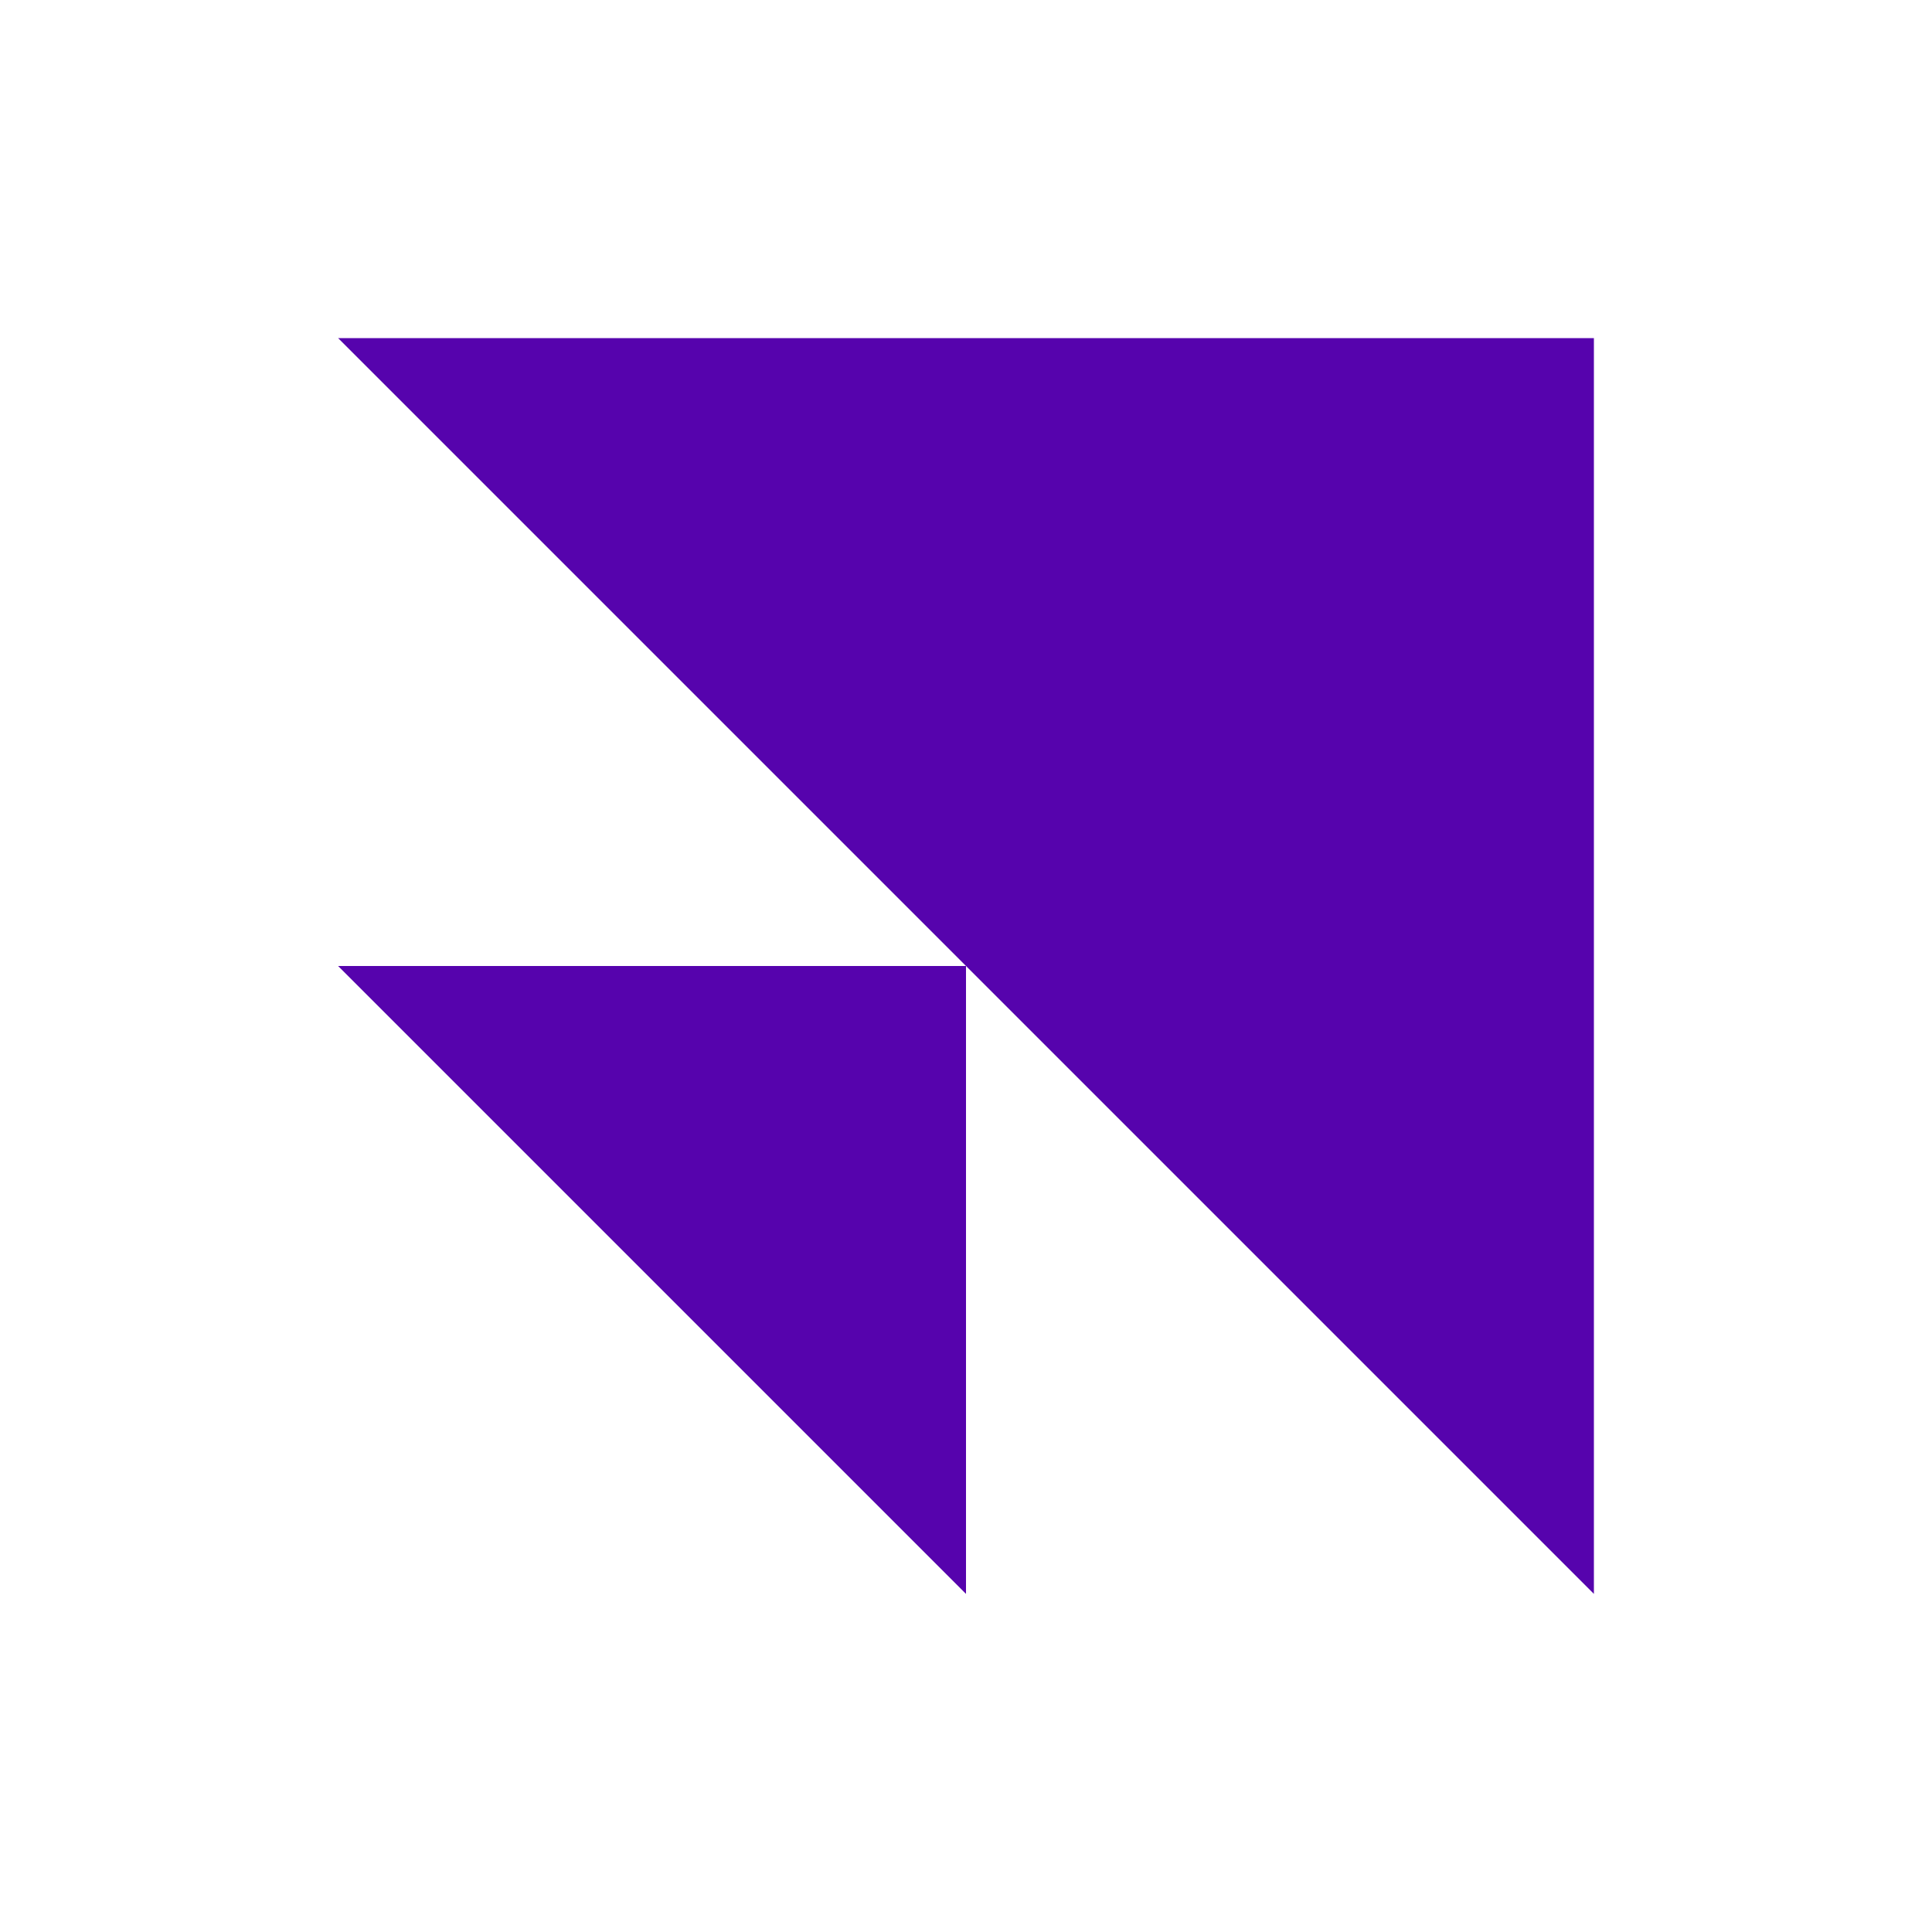
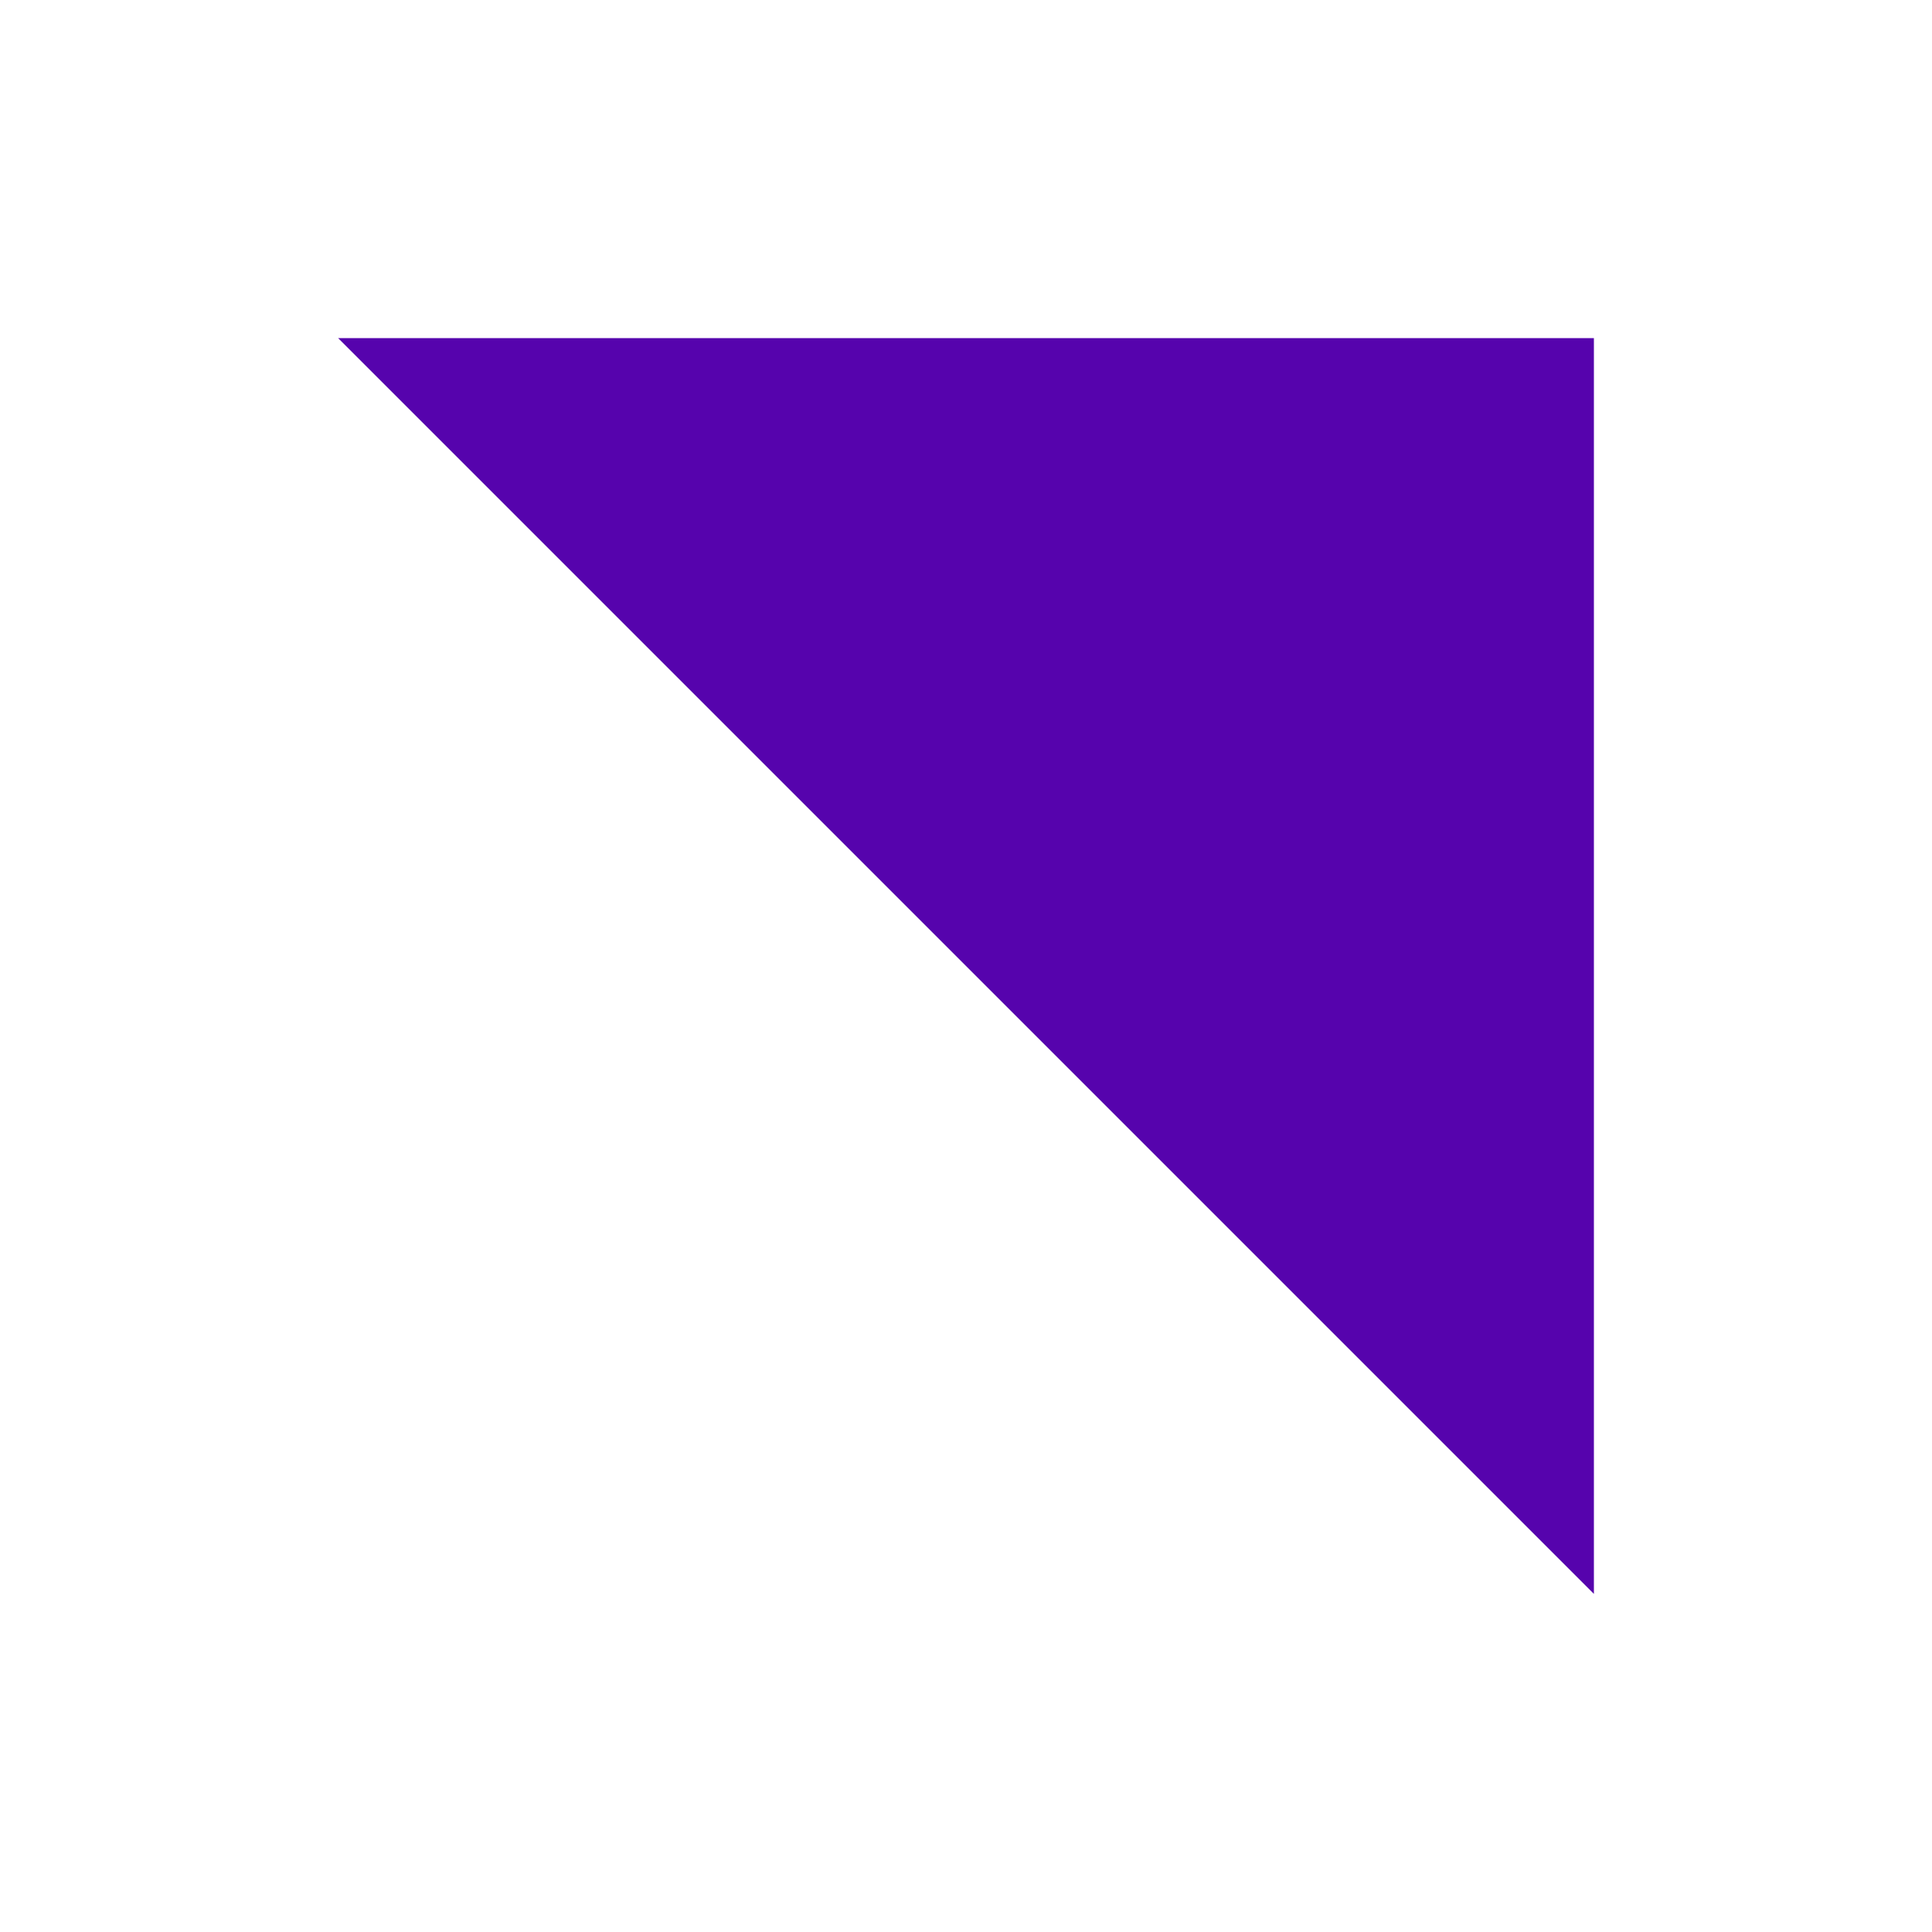
<svg xmlns="http://www.w3.org/2000/svg" width="40" height="40" viewBox="0 0 40 40" fill="none">
-   <path d="M20 20H7L20 33V20Z" fill="#5603AD" />
  <path d="M33 7H7L20 20L33 33V7Z" fill="#5603AD" />
</svg>